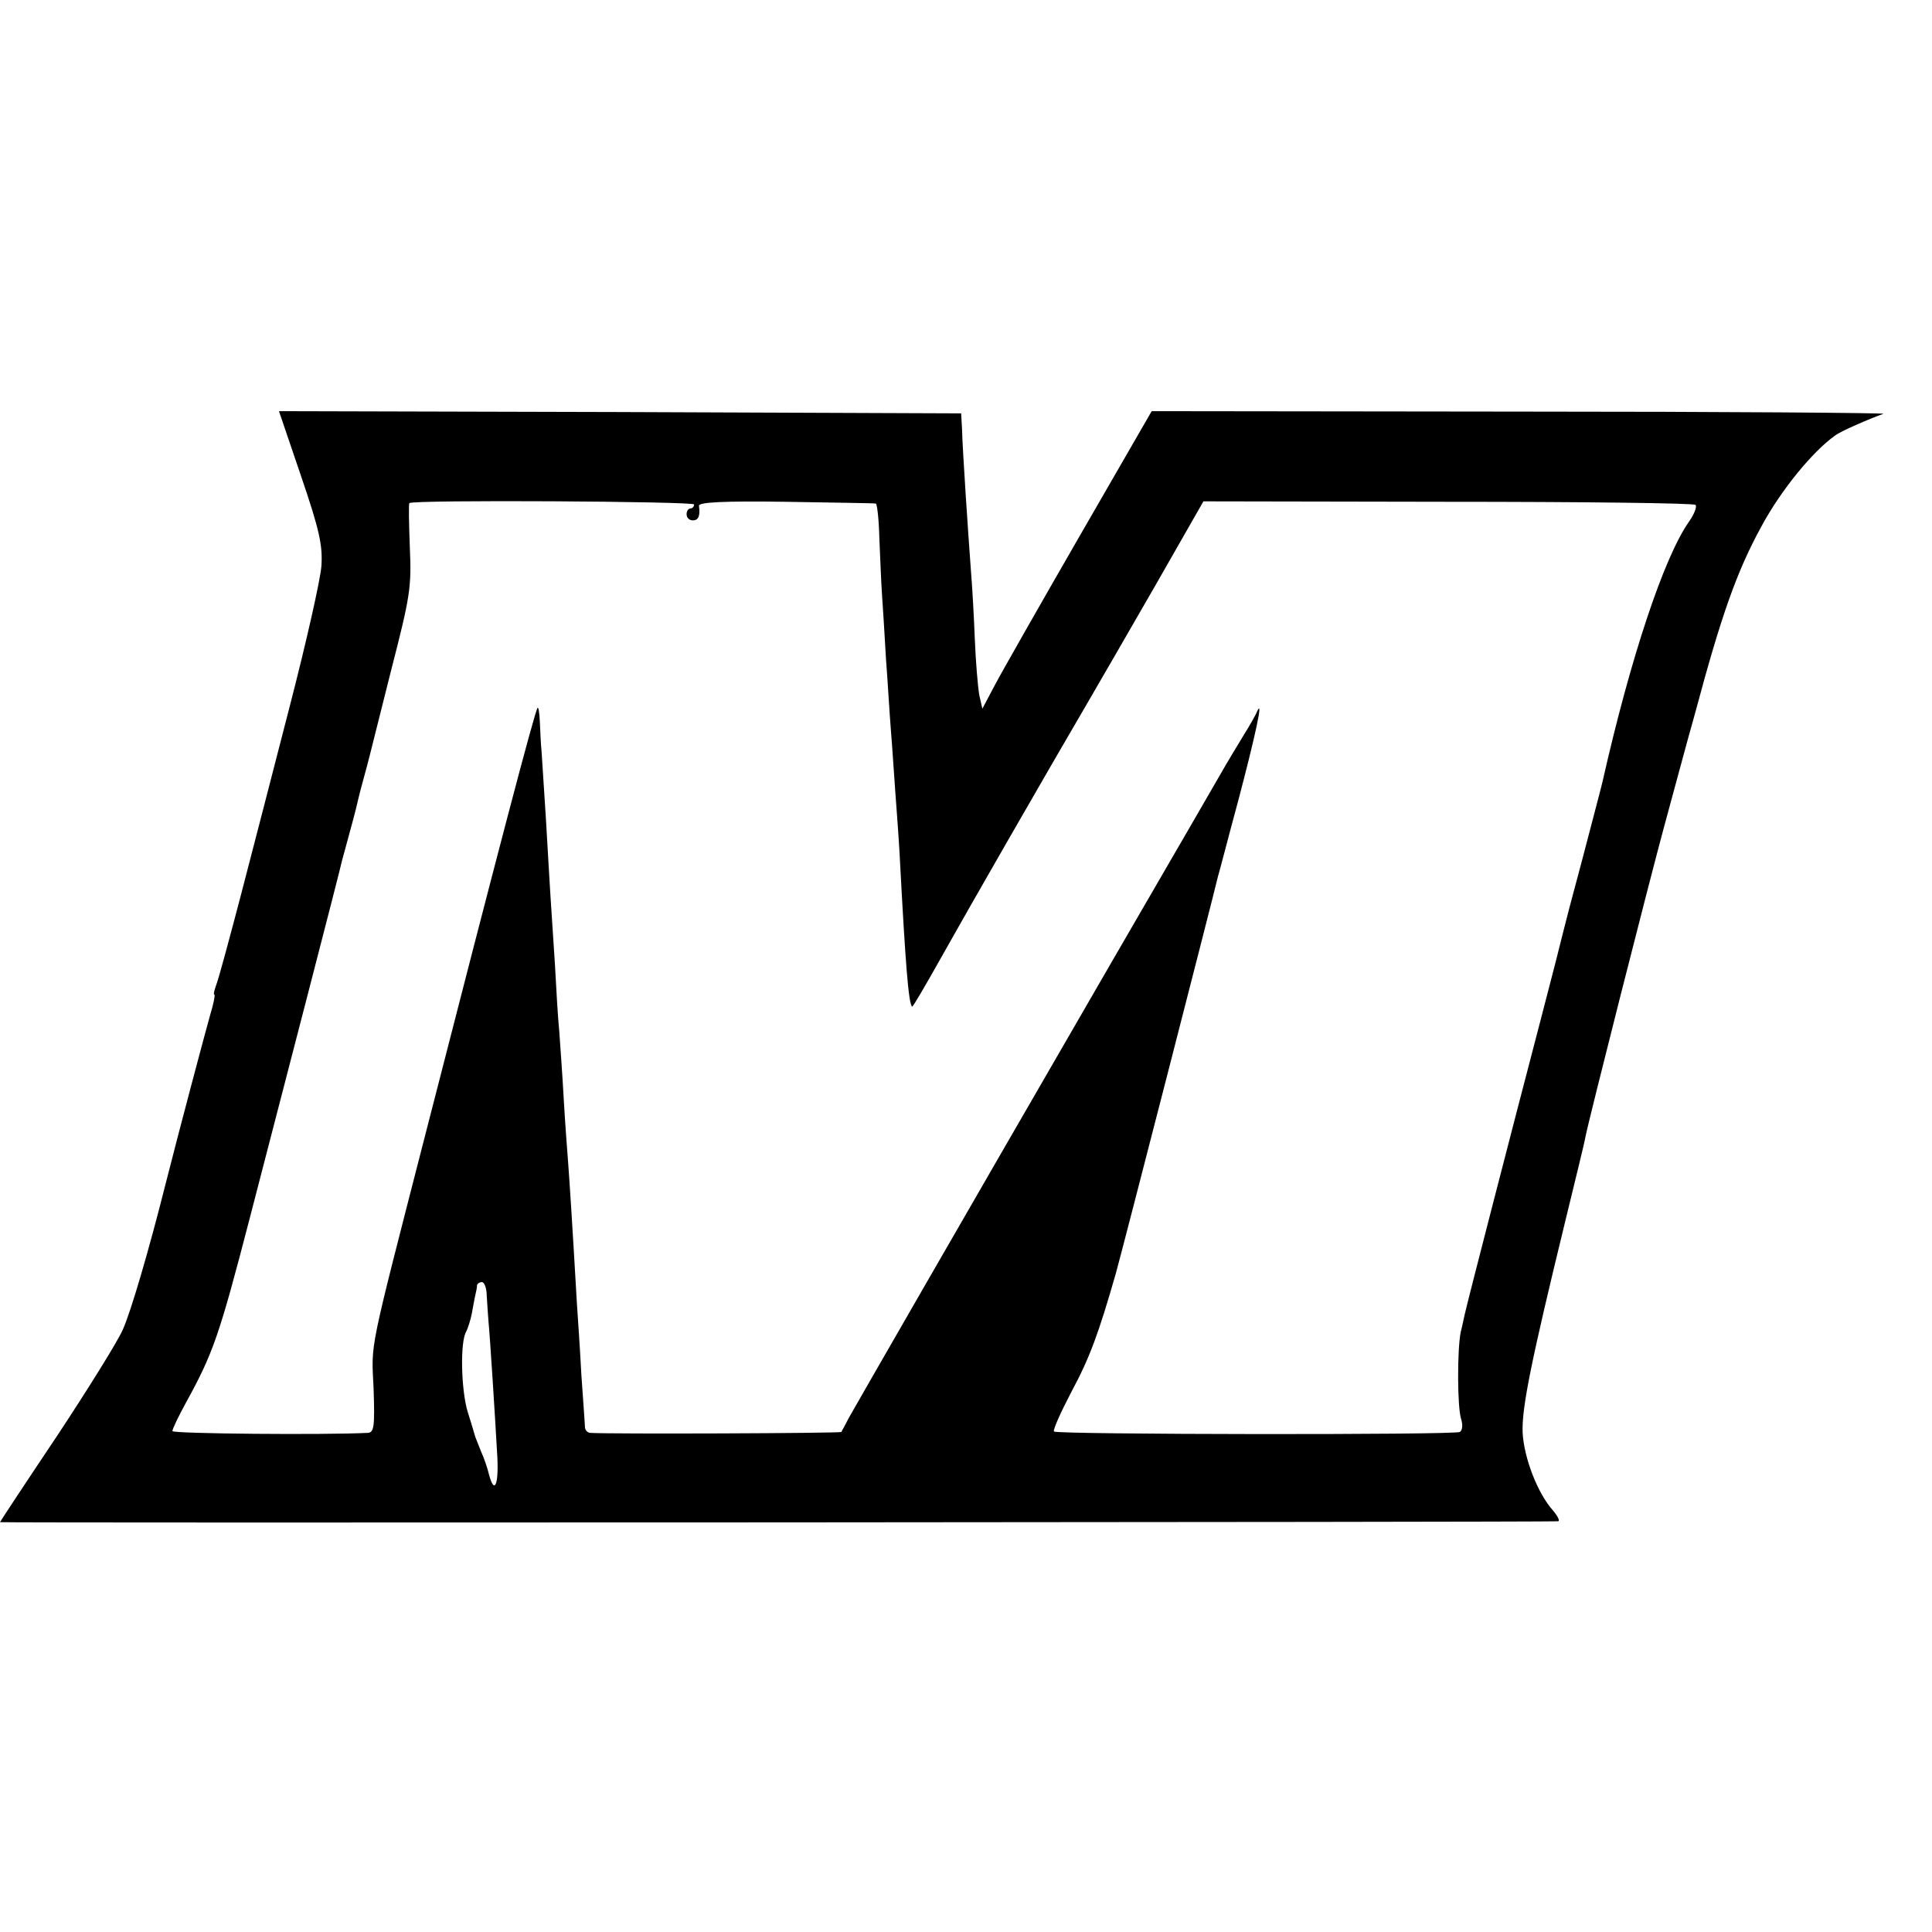
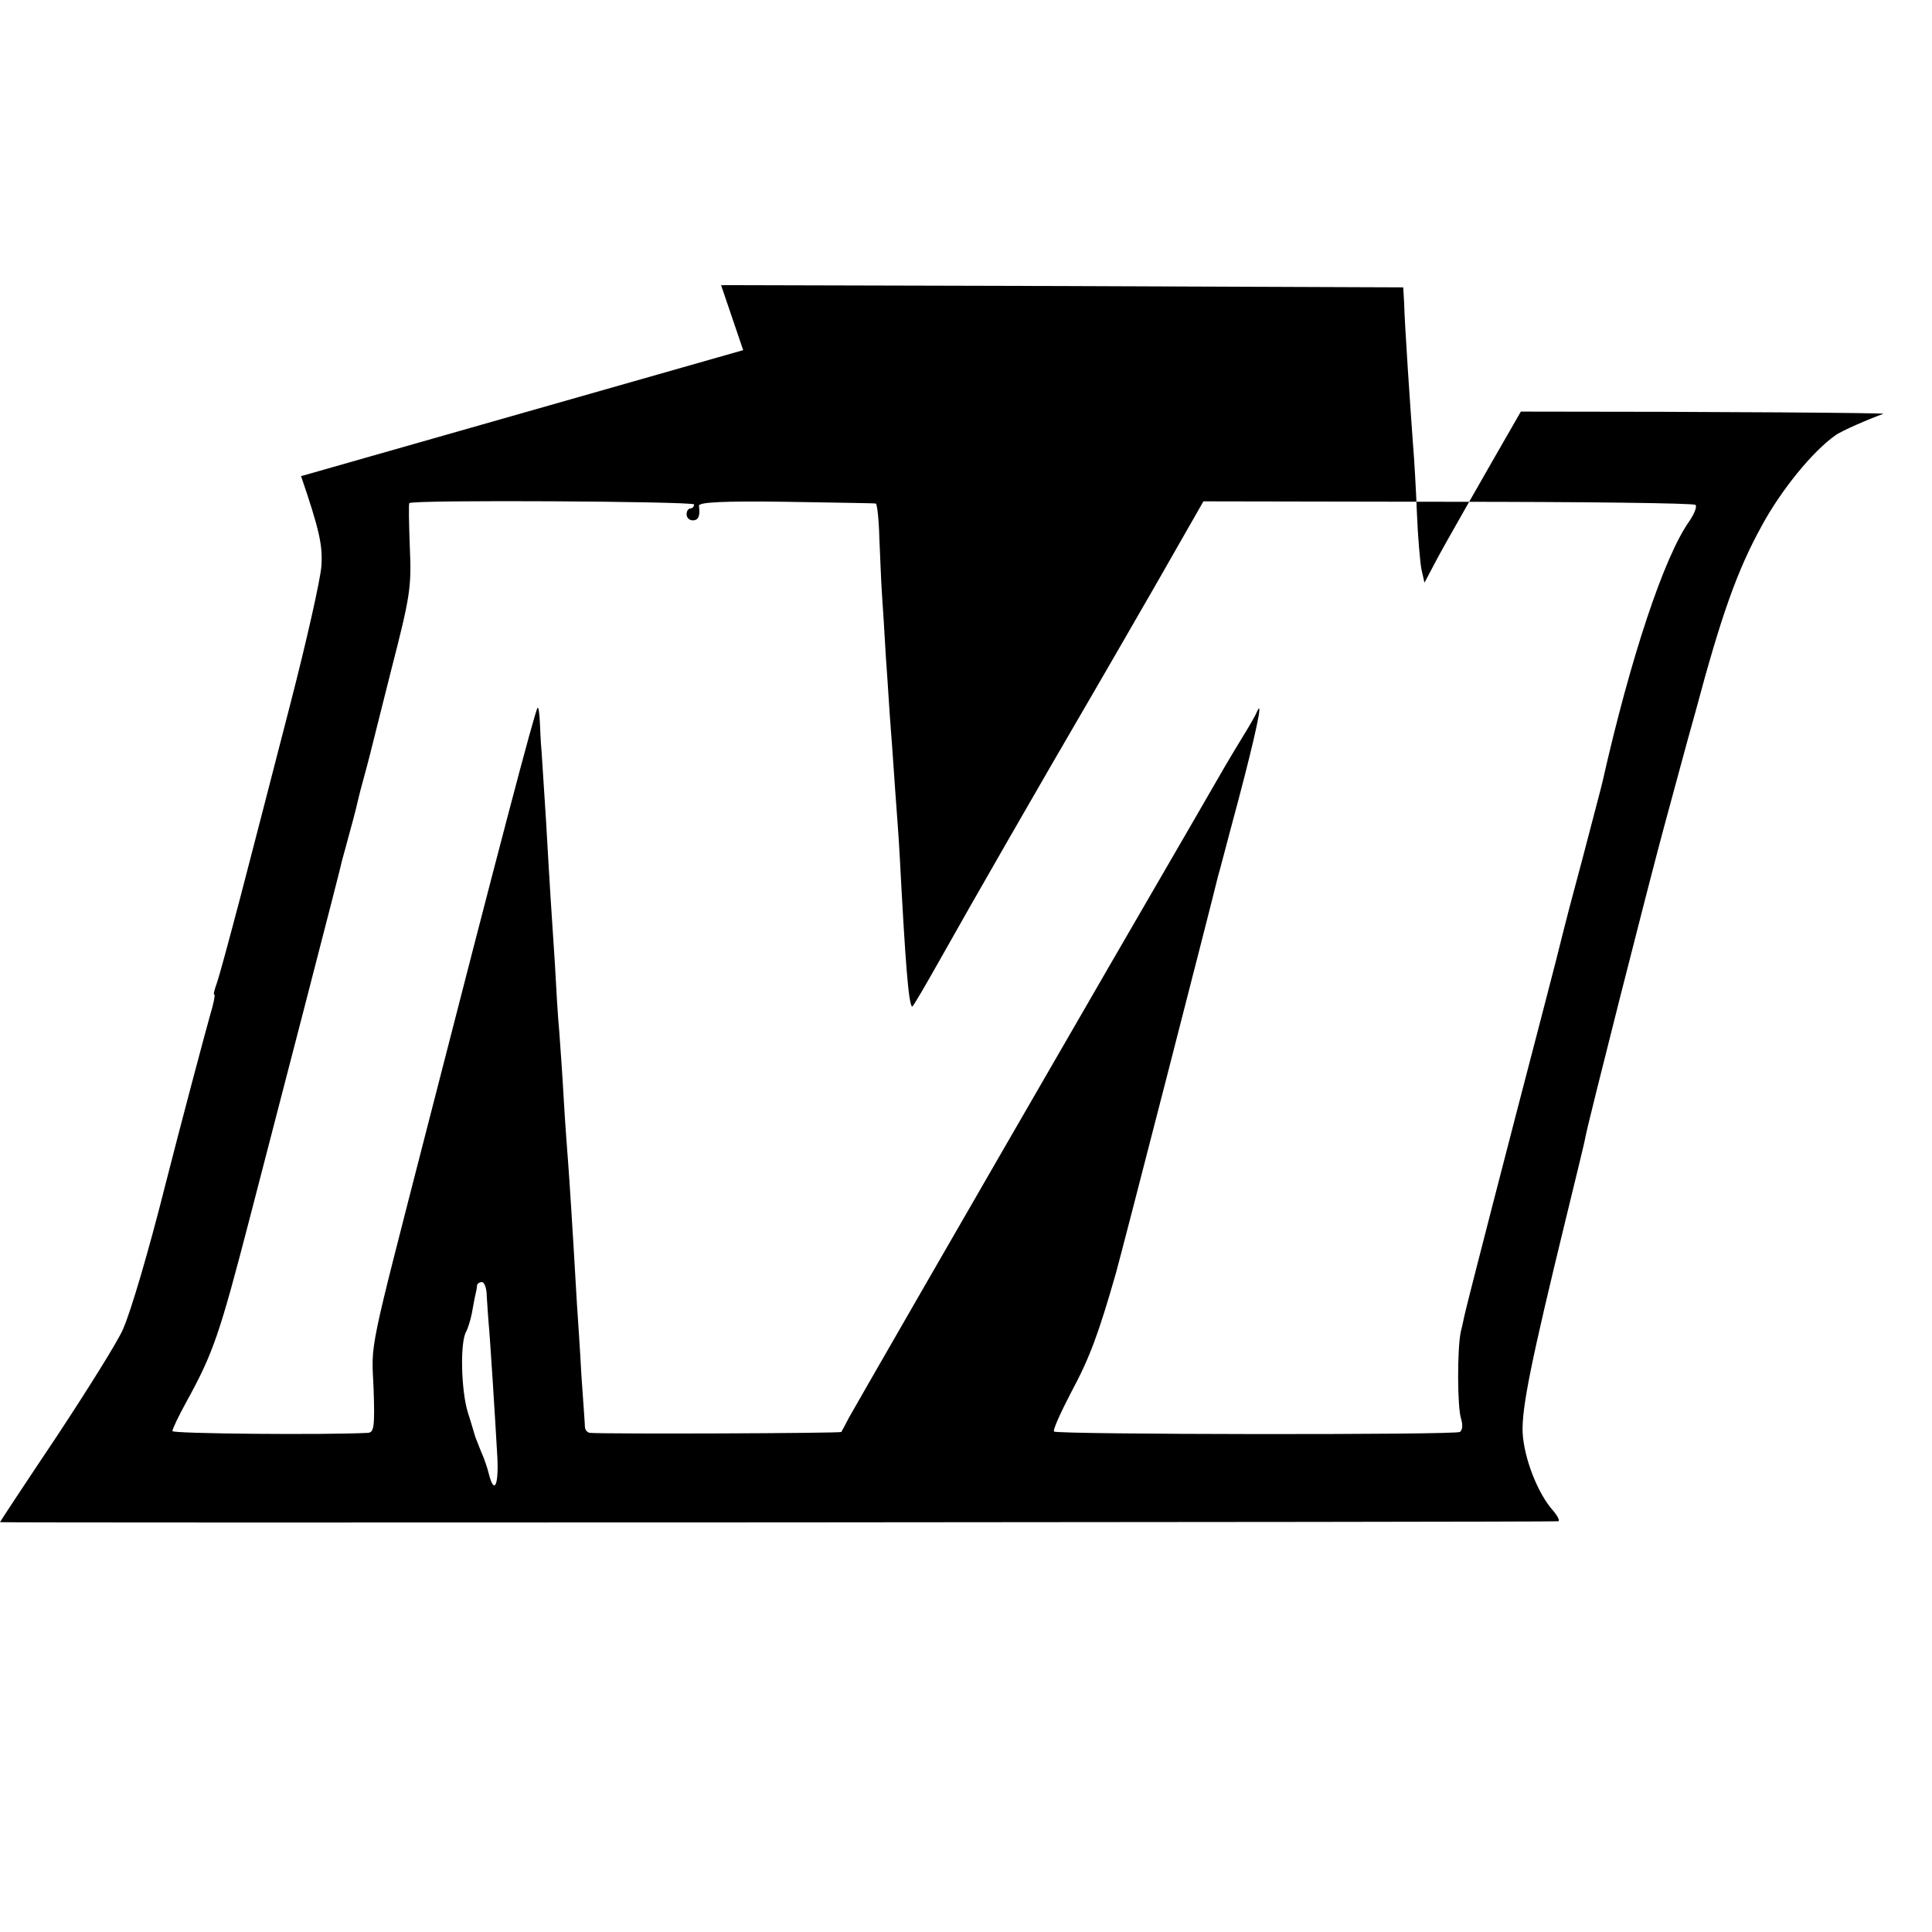
<svg xmlns="http://www.w3.org/2000/svg" version="1.0" width="437pt" height="437pt" viewBox="0 0 437 437" preserveAspectRatio="xMidYMid meet">
  <g transform="translate(0,437) scale(0.1,-0.1)" fill="#000000" stroke="none">
-     <path d="M681 3293 c42 -123 49 -157 46 -203 -2 -30 -34 -172 -71 -315 -37 -143 -87 -338 -112 -433 -25 -95 -49 -184 -54 -197 -5 -14 -8 -25 -5 -25 2 0 -2 -21 -10 -47 -11 -39 -68 -253 -101 -383 -37 -147 -78 -287 -96 -327 -11 -26 -79 -135 -149 -241 -71 -106 -129 -194 -129 -195 0 -2 3508 0 3524 2 5 0 0 11 -11 24 -35 39 -66 119 -69 177 -2 56 19 160 97 480 22 91 43 175 45 188 8 41 143 573 178 702 19 69 50 186 71 260 58 217 94 319 149 419 44 82 116 170 167 206 13 10 78 38 109 49 8 2 -361 5 -820 5 l-835 1 -165 -286 c-91 -158 -177 -309 -191 -336 l-27 -51 -7 31 c-3 17 -8 74 -10 125 -2 52 -6 123 -9 158 -6 81 -19 273 -20 319 l-2 35 -771 3 -772 2 50 -147z m889 -64 c0 -5 -4 -9 -8 -9 -5 0 -9 -6 -9 -13 0 -8 6 -14 14 -14 13 0 17 10 14 33 -1 8 55 11 196 9 109 -2 201 -3 204 -4 3 -1 7 -36 8 -78 2 -43 4 -100 6 -128 2 -27 6 -93 9 -145 4 -52 8 -124 11 -160 3 -36 7 -99 10 -140 3 -41 8 -106 10 -145 13 -247 20 -334 28 -342 2 -1 32 51 68 115 57 102 227 398 338 588 20 34 85 147 145 251 l108 189 553 -1 c304 0 556 -3 560 -7 4 -4 -3 -21 -14 -37 -57 -80 -133 -309 -196 -588 -2 -10 -23 -88 -45 -173 -23 -85 -43 -162 -45 -171 -2 -9 -24 -96 -50 -195 -68 -260 -165 -636 -170 -659 -3 -11 -7 -33 -11 -48 -8 -39 -8 -170 1 -197 4 -13 3 -25 -3 -29 -12 -7 -910 -6 -918 1 -3 3 15 43 39 89 42 78 62 133 101 269 13 46 218 843 231 898 3 9 23 87 46 172 38 144 58 235 42 200 -3 -8 -17 -32 -30 -53 -13 -21 -32 -53 -42 -70 -10 -18 -125 -216 -256 -442 -369 -638 -573 -993 -595 -1032 -8 -16 -16 -30 -17 -32 -2 -3 -532 -5 -569 -2 -6 1 -11 7 -11 14 0 6 -4 59 -8 117 -3 58 -8 130 -10 160 -11 191 -17 281 -20 321 -2 26 -7 91 -10 145 -3 55 -8 122 -10 151 -3 29 -7 99 -10 155 -4 57 -8 126 -10 153 -2 28 -6 104 -10 170 -4 66 -9 136 -10 155 -2 19 -3 50 -4 69 -1 19 -3 32 -5 30 -6 -6 -93 -338 -251 -954 -133 -518 -125 -478 -120 -585 3 -88 1 -100 -13 -101 -98 -5 -442 -2 -442 4 0 5 14 34 31 65 61 111 75 151 144 417 61 235 208 801 209 810 2 6 8 30 15 55 7 25 14 52 16 60 2 8 8 35 15 60 7 25 14 52 16 60 2 8 24 96 49 195 43 167 46 187 42 277 -2 54 -3 99 -1 100 7 8 644 4 644 -3z m-469 -1791 c1 -18 3 -44 4 -58 3 -29 15 -217 20 -307 3 -63 -7 -84 -19 -38 -3 13 -11 37 -18 52 -6 15 -12 30 -13 33 -1 3 -8 28 -17 56 -15 49 -18 160 -3 183 3 6 9 24 12 39 3 15 6 34 8 42 2 8 4 18 4 23 1 4 6 7 11 7 6 0 11 -15 11 -32z" />
+     <path d="M681 3293 c42 -123 49 -157 46 -203 -2 -30 -34 -172 -71 -315 -37 -143 -87 -338 -112 -433 -25 -95 -49 -184 -54 -197 -5 -14 -8 -25 -5 -25 2 0 -2 -21 -10 -47 -11 -39 -68 -253 -101 -383 -37 -147 -78 -287 -96 -327 -11 -26 -79 -135 -149 -241 -71 -106 -129 -194 -129 -195 0 -2 3508 0 3524 2 5 0 0 11 -11 24 -35 39 -66 119 -69 177 -2 56 19 160 97 480 22 91 43 175 45 188 8 41 143 573 178 702 19 69 50 186 71 260 58 217 94 319 149 419 44 82 116 170 167 206 13 10 78 38 109 49 8 2 -361 5 -820 5 c-91 -158 -177 -309 -191 -336 l-27 -51 -7 31 c-3 17 -8 74 -10 125 -2 52 -6 123 -9 158 -6 81 -19 273 -20 319 l-2 35 -771 3 -772 2 50 -147z m889 -64 c0 -5 -4 -9 -8 -9 -5 0 -9 -6 -9 -13 0 -8 6 -14 14 -14 13 0 17 10 14 33 -1 8 55 11 196 9 109 -2 201 -3 204 -4 3 -1 7 -36 8 -78 2 -43 4 -100 6 -128 2 -27 6 -93 9 -145 4 -52 8 -124 11 -160 3 -36 7 -99 10 -140 3 -41 8 -106 10 -145 13 -247 20 -334 28 -342 2 -1 32 51 68 115 57 102 227 398 338 588 20 34 85 147 145 251 l108 189 553 -1 c304 0 556 -3 560 -7 4 -4 -3 -21 -14 -37 -57 -80 -133 -309 -196 -588 -2 -10 -23 -88 -45 -173 -23 -85 -43 -162 -45 -171 -2 -9 -24 -96 -50 -195 -68 -260 -165 -636 -170 -659 -3 -11 -7 -33 -11 -48 -8 -39 -8 -170 1 -197 4 -13 3 -25 -3 -29 -12 -7 -910 -6 -918 1 -3 3 15 43 39 89 42 78 62 133 101 269 13 46 218 843 231 898 3 9 23 87 46 172 38 144 58 235 42 200 -3 -8 -17 -32 -30 -53 -13 -21 -32 -53 -42 -70 -10 -18 -125 -216 -256 -442 -369 -638 -573 -993 -595 -1032 -8 -16 -16 -30 -17 -32 -2 -3 -532 -5 -569 -2 -6 1 -11 7 -11 14 0 6 -4 59 -8 117 -3 58 -8 130 -10 160 -11 191 -17 281 -20 321 -2 26 -7 91 -10 145 -3 55 -8 122 -10 151 -3 29 -7 99 -10 155 -4 57 -8 126 -10 153 -2 28 -6 104 -10 170 -4 66 -9 136 -10 155 -2 19 -3 50 -4 69 -1 19 -3 32 -5 30 -6 -6 -93 -338 -251 -954 -133 -518 -125 -478 -120 -585 3 -88 1 -100 -13 -101 -98 -5 -442 -2 -442 4 0 5 14 34 31 65 61 111 75 151 144 417 61 235 208 801 209 810 2 6 8 30 15 55 7 25 14 52 16 60 2 8 8 35 15 60 7 25 14 52 16 60 2 8 24 96 49 195 43 167 46 187 42 277 -2 54 -3 99 -1 100 7 8 644 4 644 -3z m-469 -1791 c1 -18 3 -44 4 -58 3 -29 15 -217 20 -307 3 -63 -7 -84 -19 -38 -3 13 -11 37 -18 52 -6 15 -12 30 -13 33 -1 3 -8 28 -17 56 -15 49 -18 160 -3 183 3 6 9 24 12 39 3 15 6 34 8 42 2 8 4 18 4 23 1 4 6 7 11 7 6 0 11 -15 11 -32z" />
  </g>
</svg>